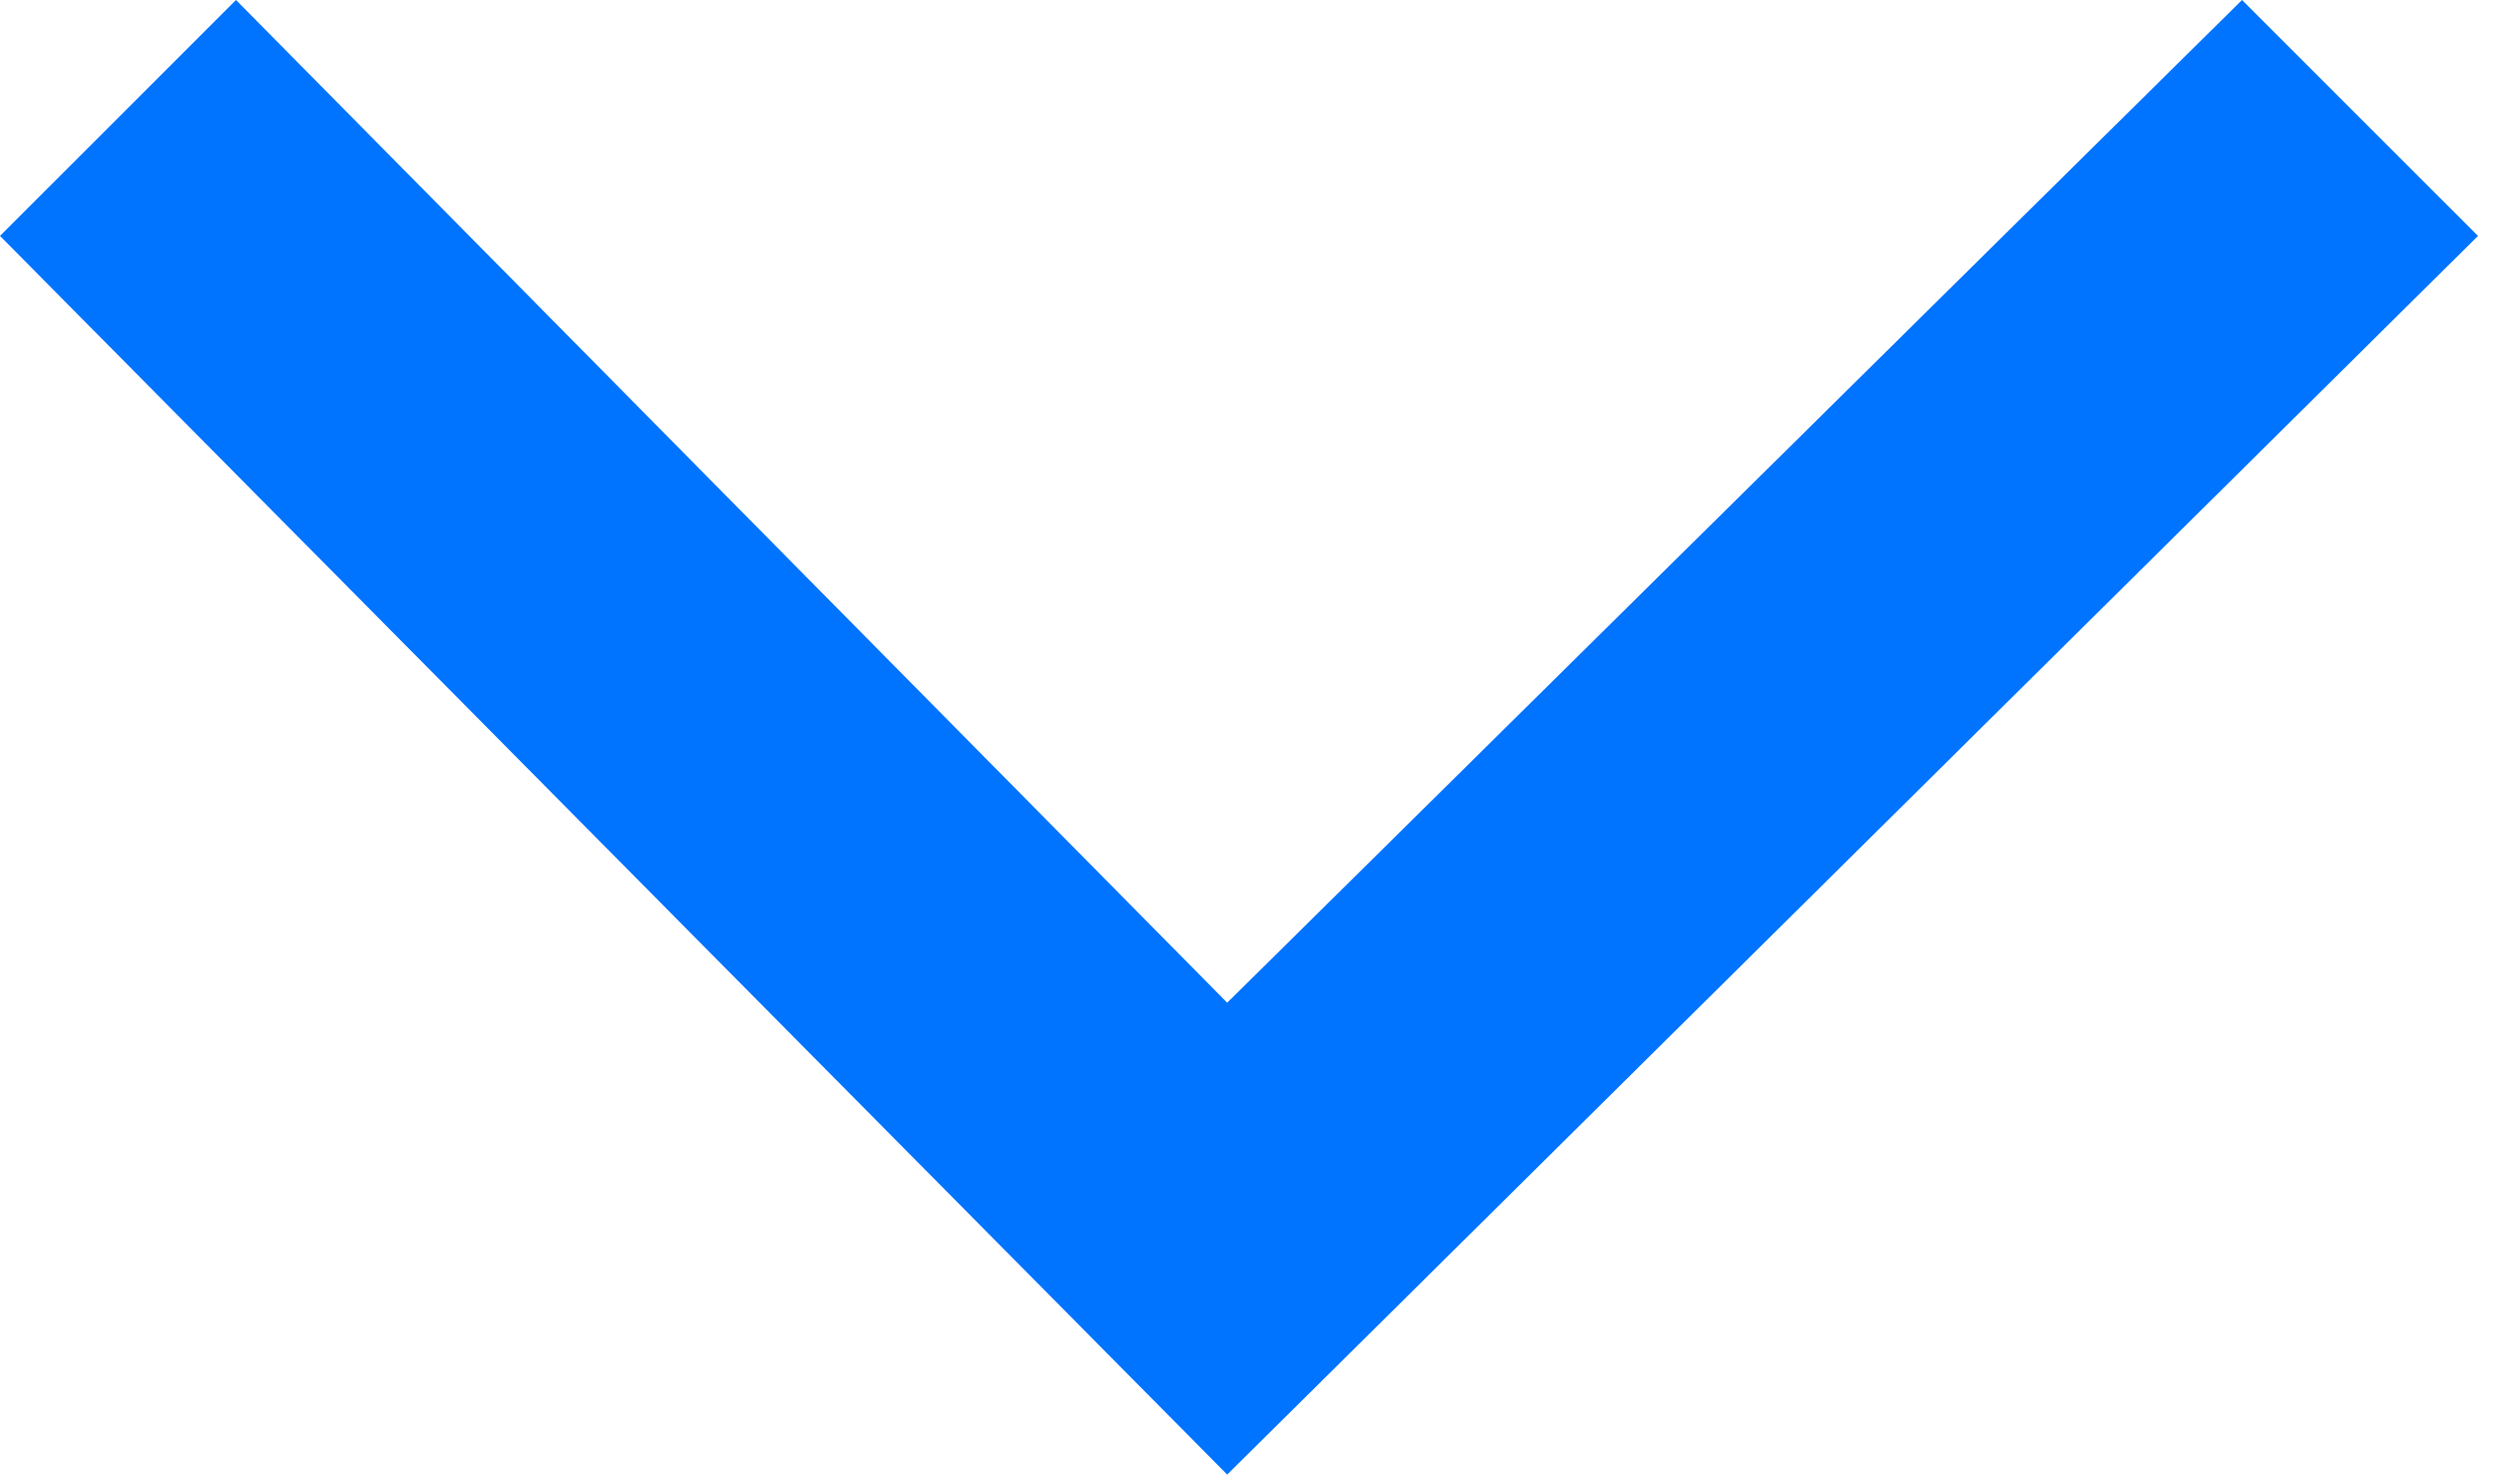
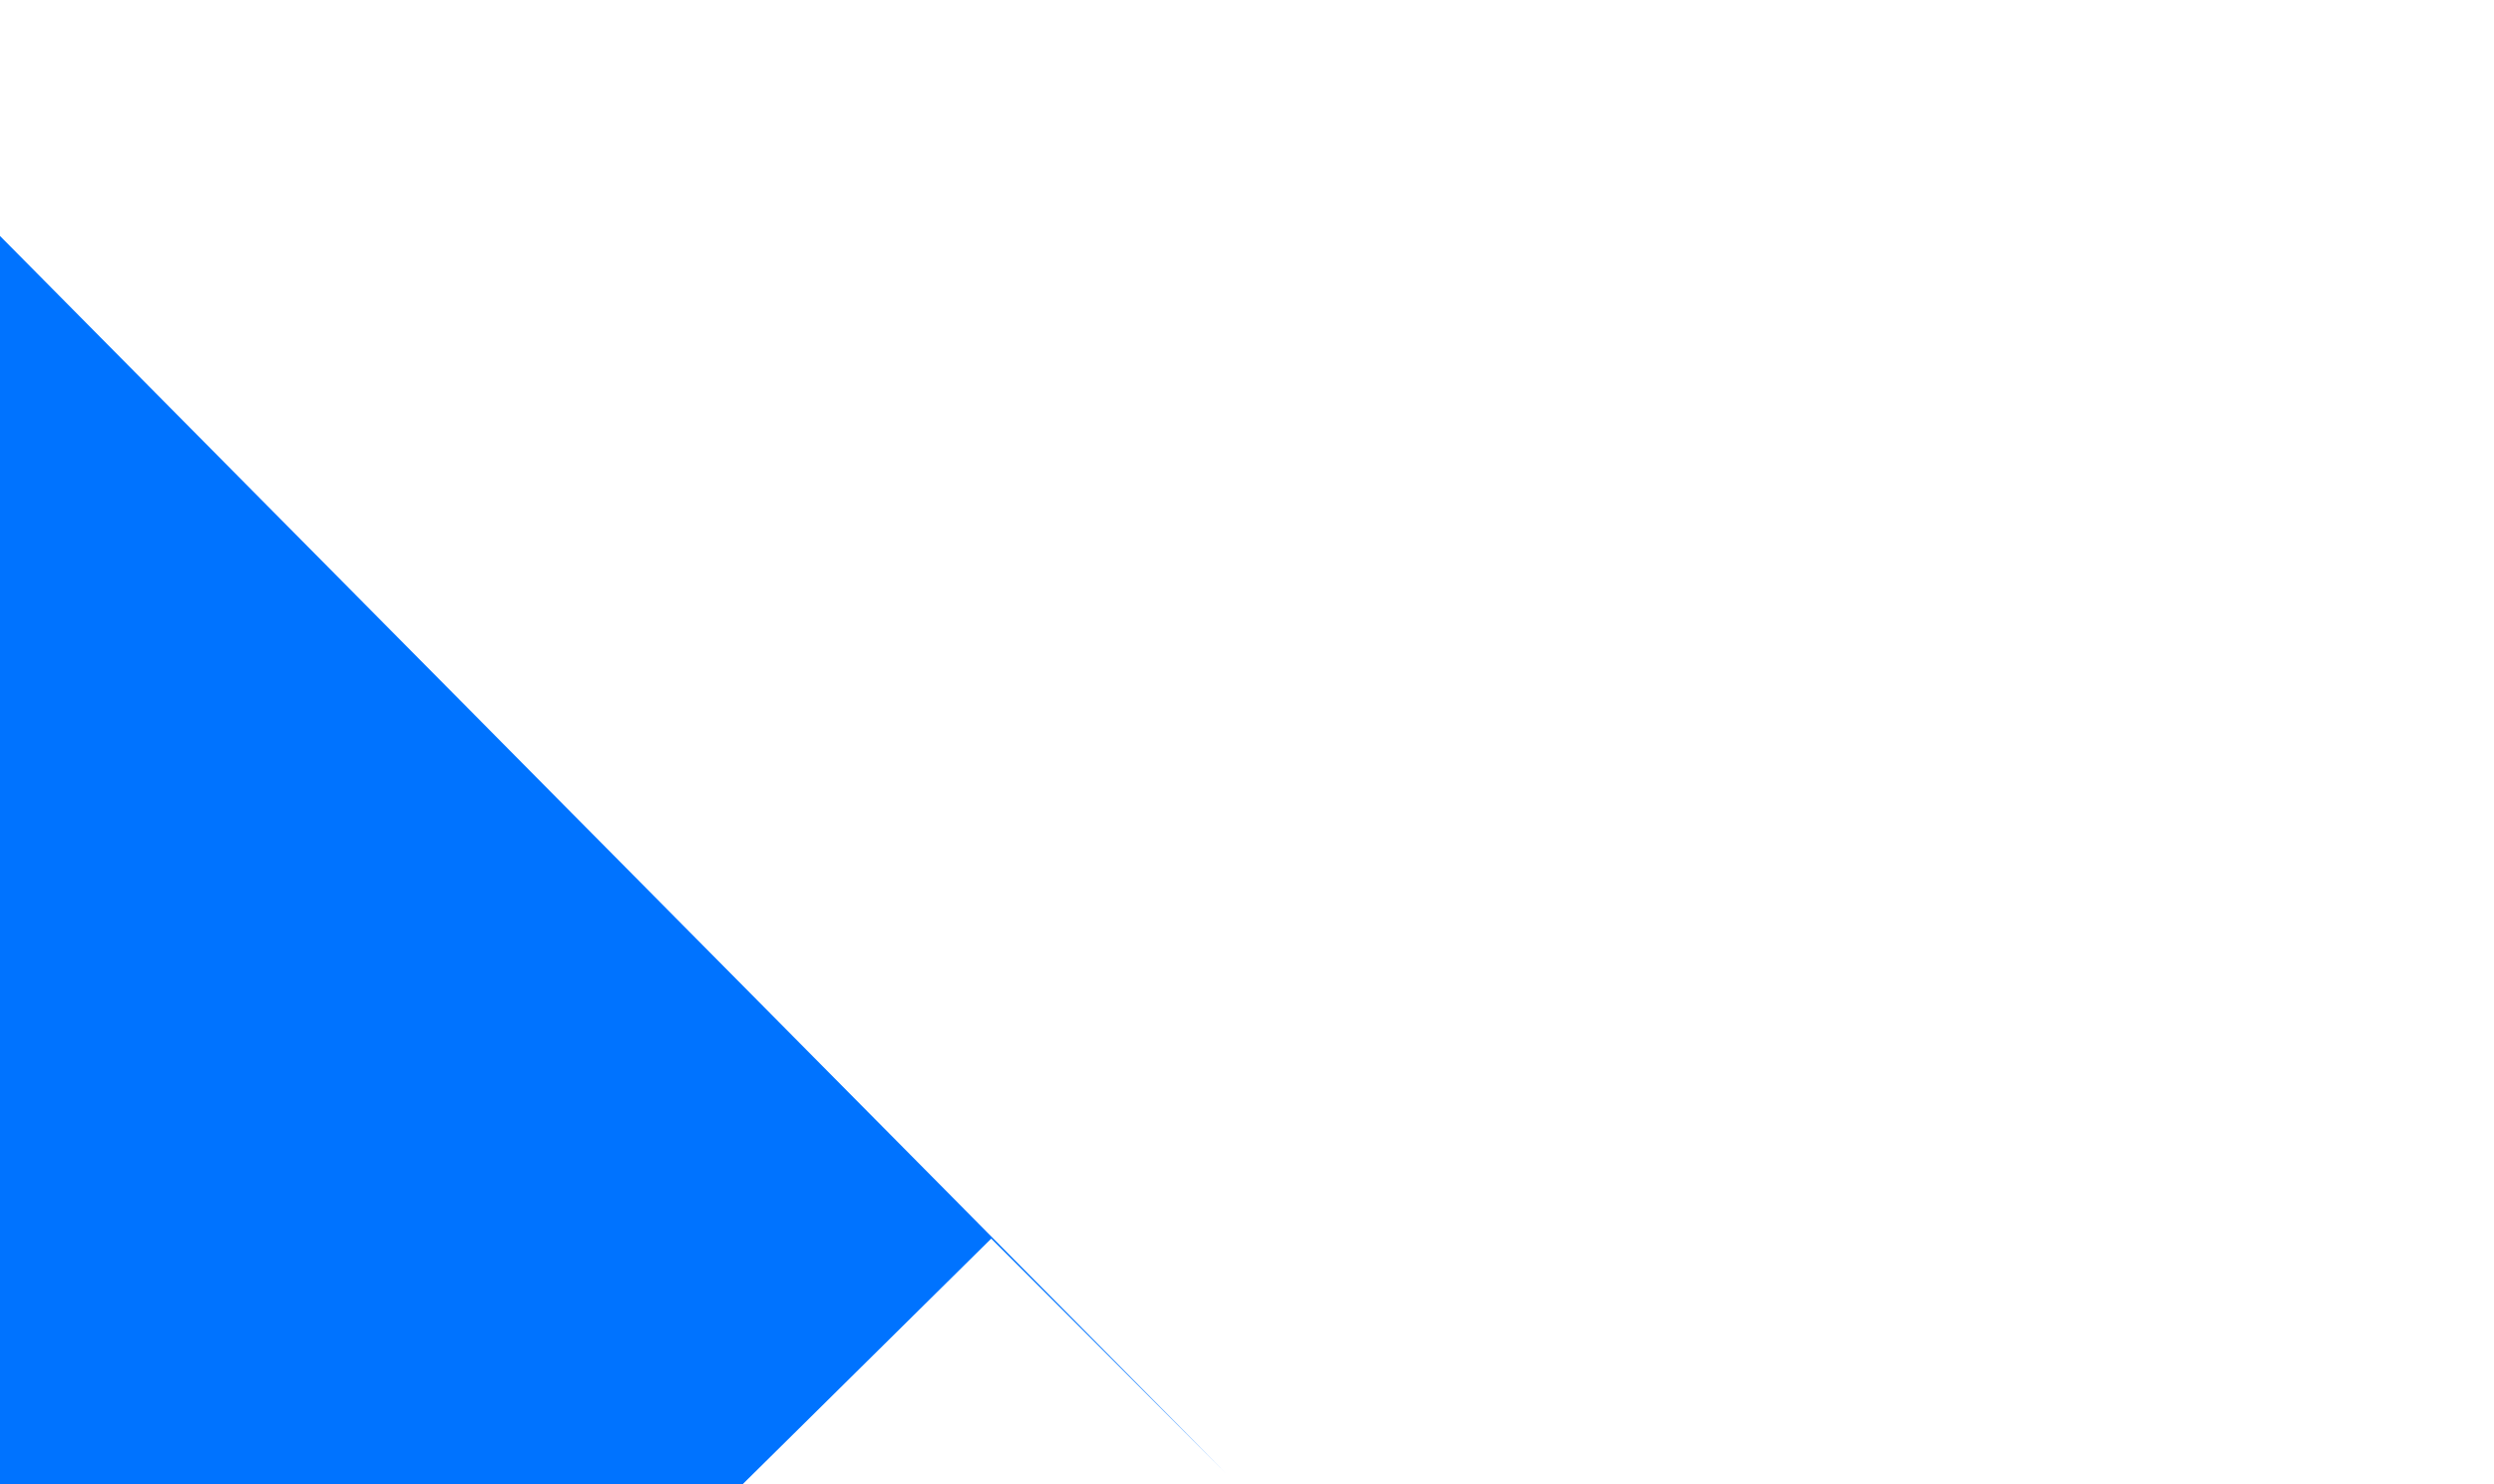
<svg xmlns="http://www.w3.org/2000/svg" width="100%" height="100%" viewBox="0 0 84 50" version="1.1" xml:space="preserve" style="fill-rule:evenodd;clip-rule:evenodd;stroke-linejoin:round;stroke-miterlimit:2;">
-   <path id="Back" d="M0,7.949l41.333,41.73l42.128,-41.73l-7.948,-7.949l-34.18,33.782l-33.384,-33.782l-7.949,7.949Z" style="fill:#0073ff;fill-rule:nonzero;" />
+   <path id="Back" d="M0,7.949l41.333,41.73l-7.948,-7.949l-34.18,33.782l-33.384,-33.782l-7.949,7.949Z" style="fill:#0073ff;fill-rule:nonzero;" />
</svg>